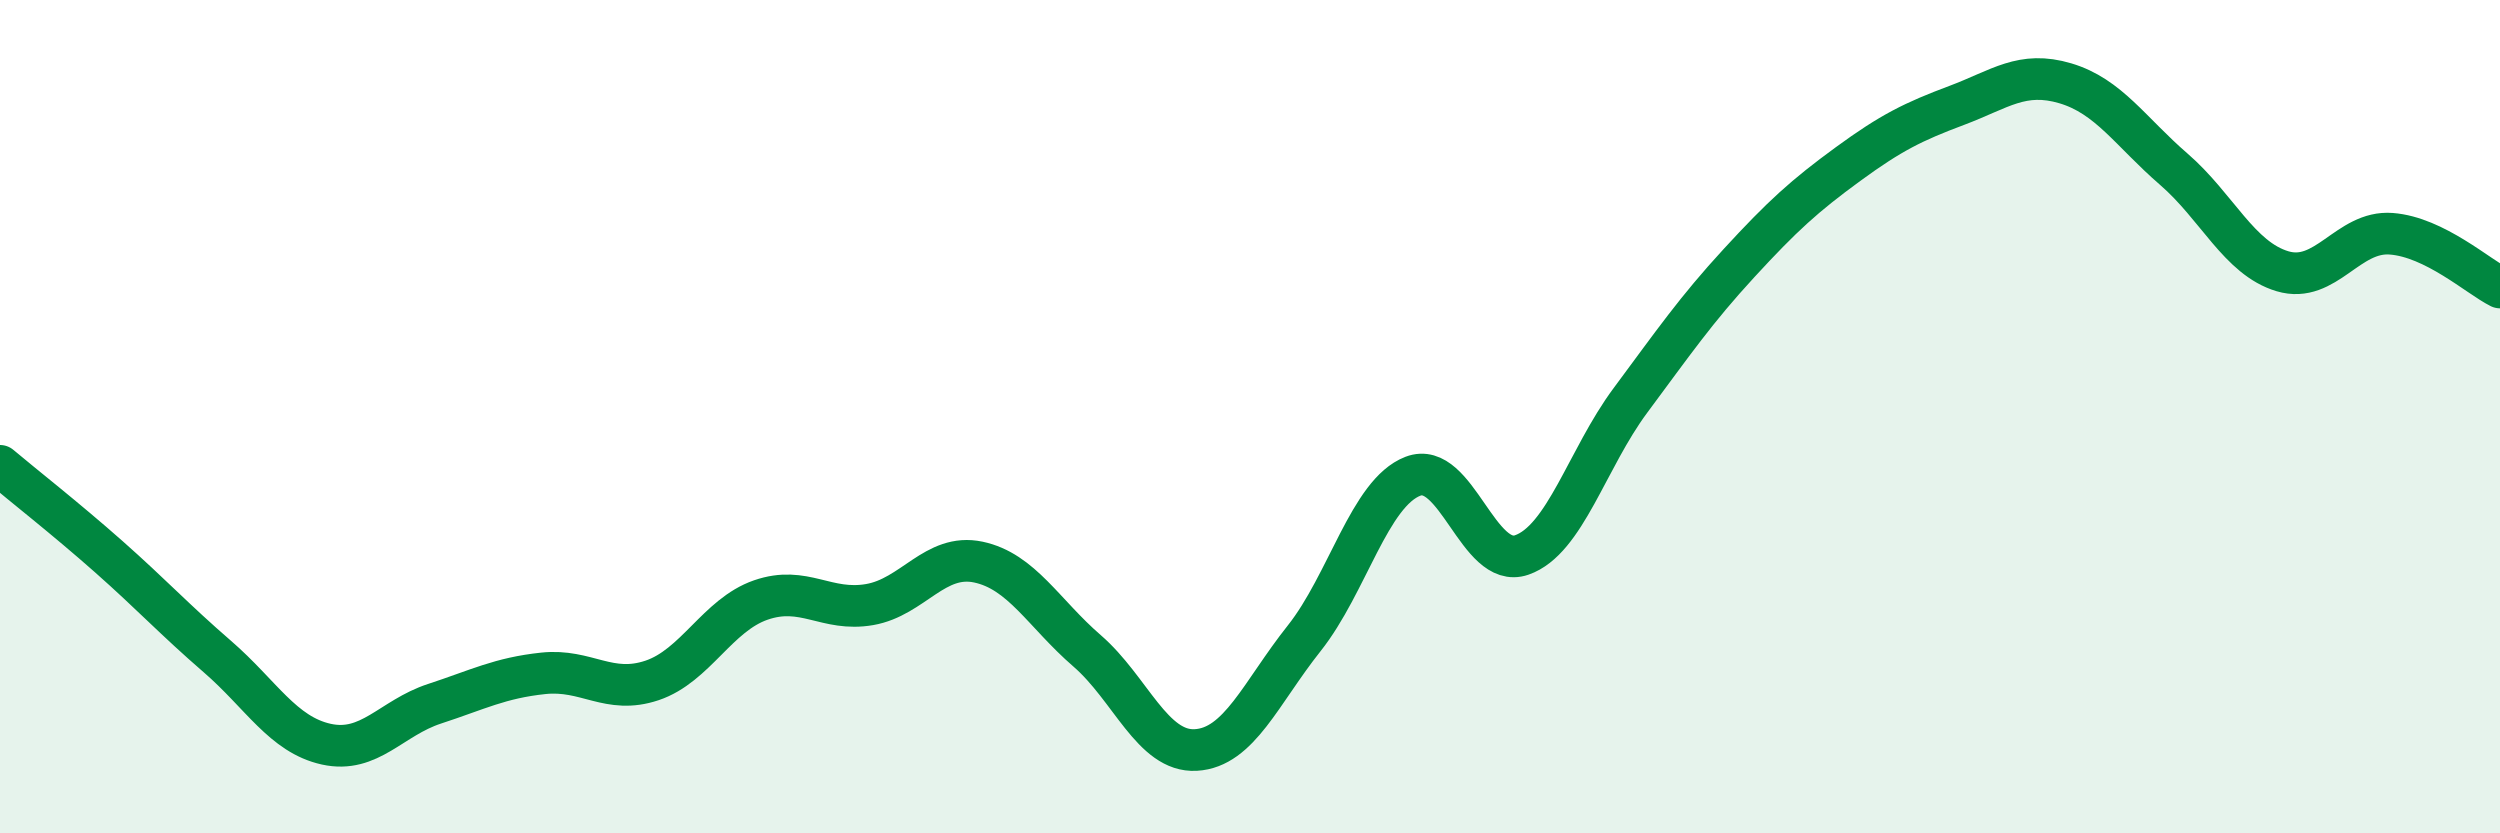
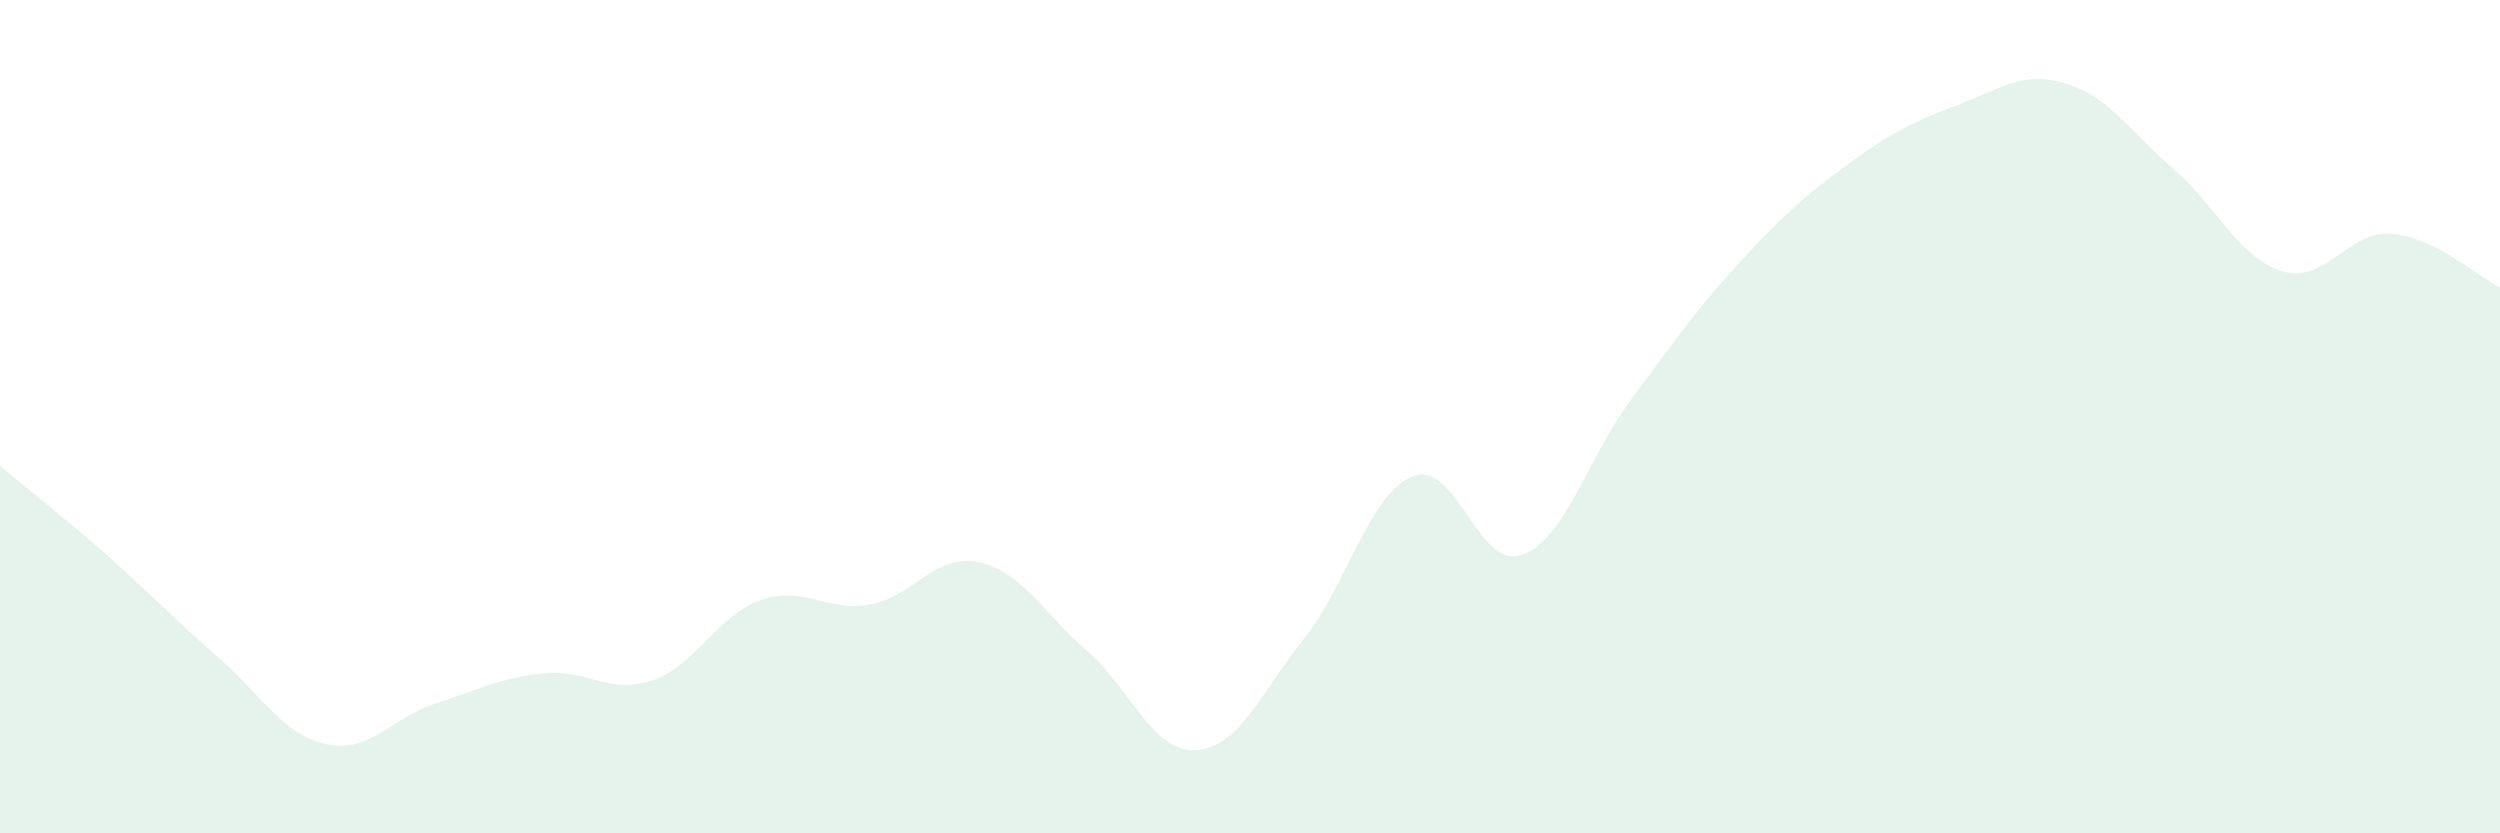
<svg xmlns="http://www.w3.org/2000/svg" width="60" height="20" viewBox="0 0 60 20">
  <path d="M 0,11.18 C 0.52,11.62 1.57,12.44 2.61,13.36 C 3.65,14.28 4.18,14.86 5.22,15.76 C 6.26,16.66 6.79,17.63 7.83,17.86 C 8.87,18.09 9.39,17.23 10.43,16.89 C 11.47,16.55 12,16.27 13.04,16.16 C 14.08,16.05 14.61,16.68 15.65,16.33 C 16.69,15.98 17.22,14.76 18.26,14.4 C 19.3,14.04 19.83,14.69 20.87,14.51 C 21.91,14.33 22.44,13.27 23.48,13.49 C 24.52,13.71 25.05,14.72 26.09,15.62 C 27.13,16.52 27.66,18.06 28.7,18 C 29.74,17.94 30.26,16.63 31.3,15.32 C 32.34,14.01 32.87,11.83 33.91,11.43 C 34.95,11.03 35.48,13.68 36.52,13.32 C 37.56,12.96 38.09,11.01 39.13,9.61 C 40.17,8.21 40.7,7.44 41.74,6.31 C 42.78,5.18 43.31,4.7 44.35,3.94 C 45.39,3.18 45.92,2.92 46.96,2.53 C 48,2.14 48.53,1.69 49.57,2 C 50.61,2.31 51.13,3.16 52.17,4.06 C 53.21,4.96 53.74,6.2 54.78,6.51 C 55.82,6.82 56.35,5.53 57.39,5.61 C 58.43,5.69 59.48,6.64 60,6.9L60 20L0 20Z" fill="#008740" opacity="0.1" stroke-linecap="round" stroke-linejoin="round" />
-   <path d="M 0,11.18 C 0.52,11.62 1.57,12.44 2.61,13.36 C 3.65,14.28 4.18,14.86 5.22,15.76 C 6.26,16.66 6.79,17.63 7.83,17.86 C 8.87,18.09 9.39,17.23 10.43,16.89 C 11.47,16.55 12,16.27 13.04,16.16 C 14.08,16.05 14.61,16.68 15.65,16.33 C 16.69,15.98 17.22,14.76 18.26,14.4 C 19.3,14.04 19.83,14.69 20.87,14.51 C 21.91,14.33 22.44,13.27 23.48,13.49 C 24.52,13.71 25.05,14.72 26.09,15.62 C 27.13,16.52 27.66,18.06 28.7,18 C 29.74,17.94 30.26,16.63 31.3,15.32 C 32.34,14.01 32.87,11.83 33.91,11.43 C 34.95,11.03 35.48,13.68 36.52,13.32 C 37.56,12.96 38.09,11.01 39.13,9.61 C 40.17,8.21 40.7,7.44 41.74,6.31 C 42.78,5.18 43.31,4.7 44.35,3.94 C 45.39,3.18 45.92,2.92 46.96,2.53 C 48,2.14 48.53,1.69 49.57,2 C 50.61,2.31 51.13,3.16 52.17,4.06 C 53.21,4.96 53.74,6.2 54.78,6.51 C 55.82,6.82 56.35,5.53 57.39,5.61 C 58.43,5.69 59.48,6.64 60,6.9" stroke="#008740" stroke-width="1" fill="none" stroke-linecap="round" stroke-linejoin="round" />
</svg>